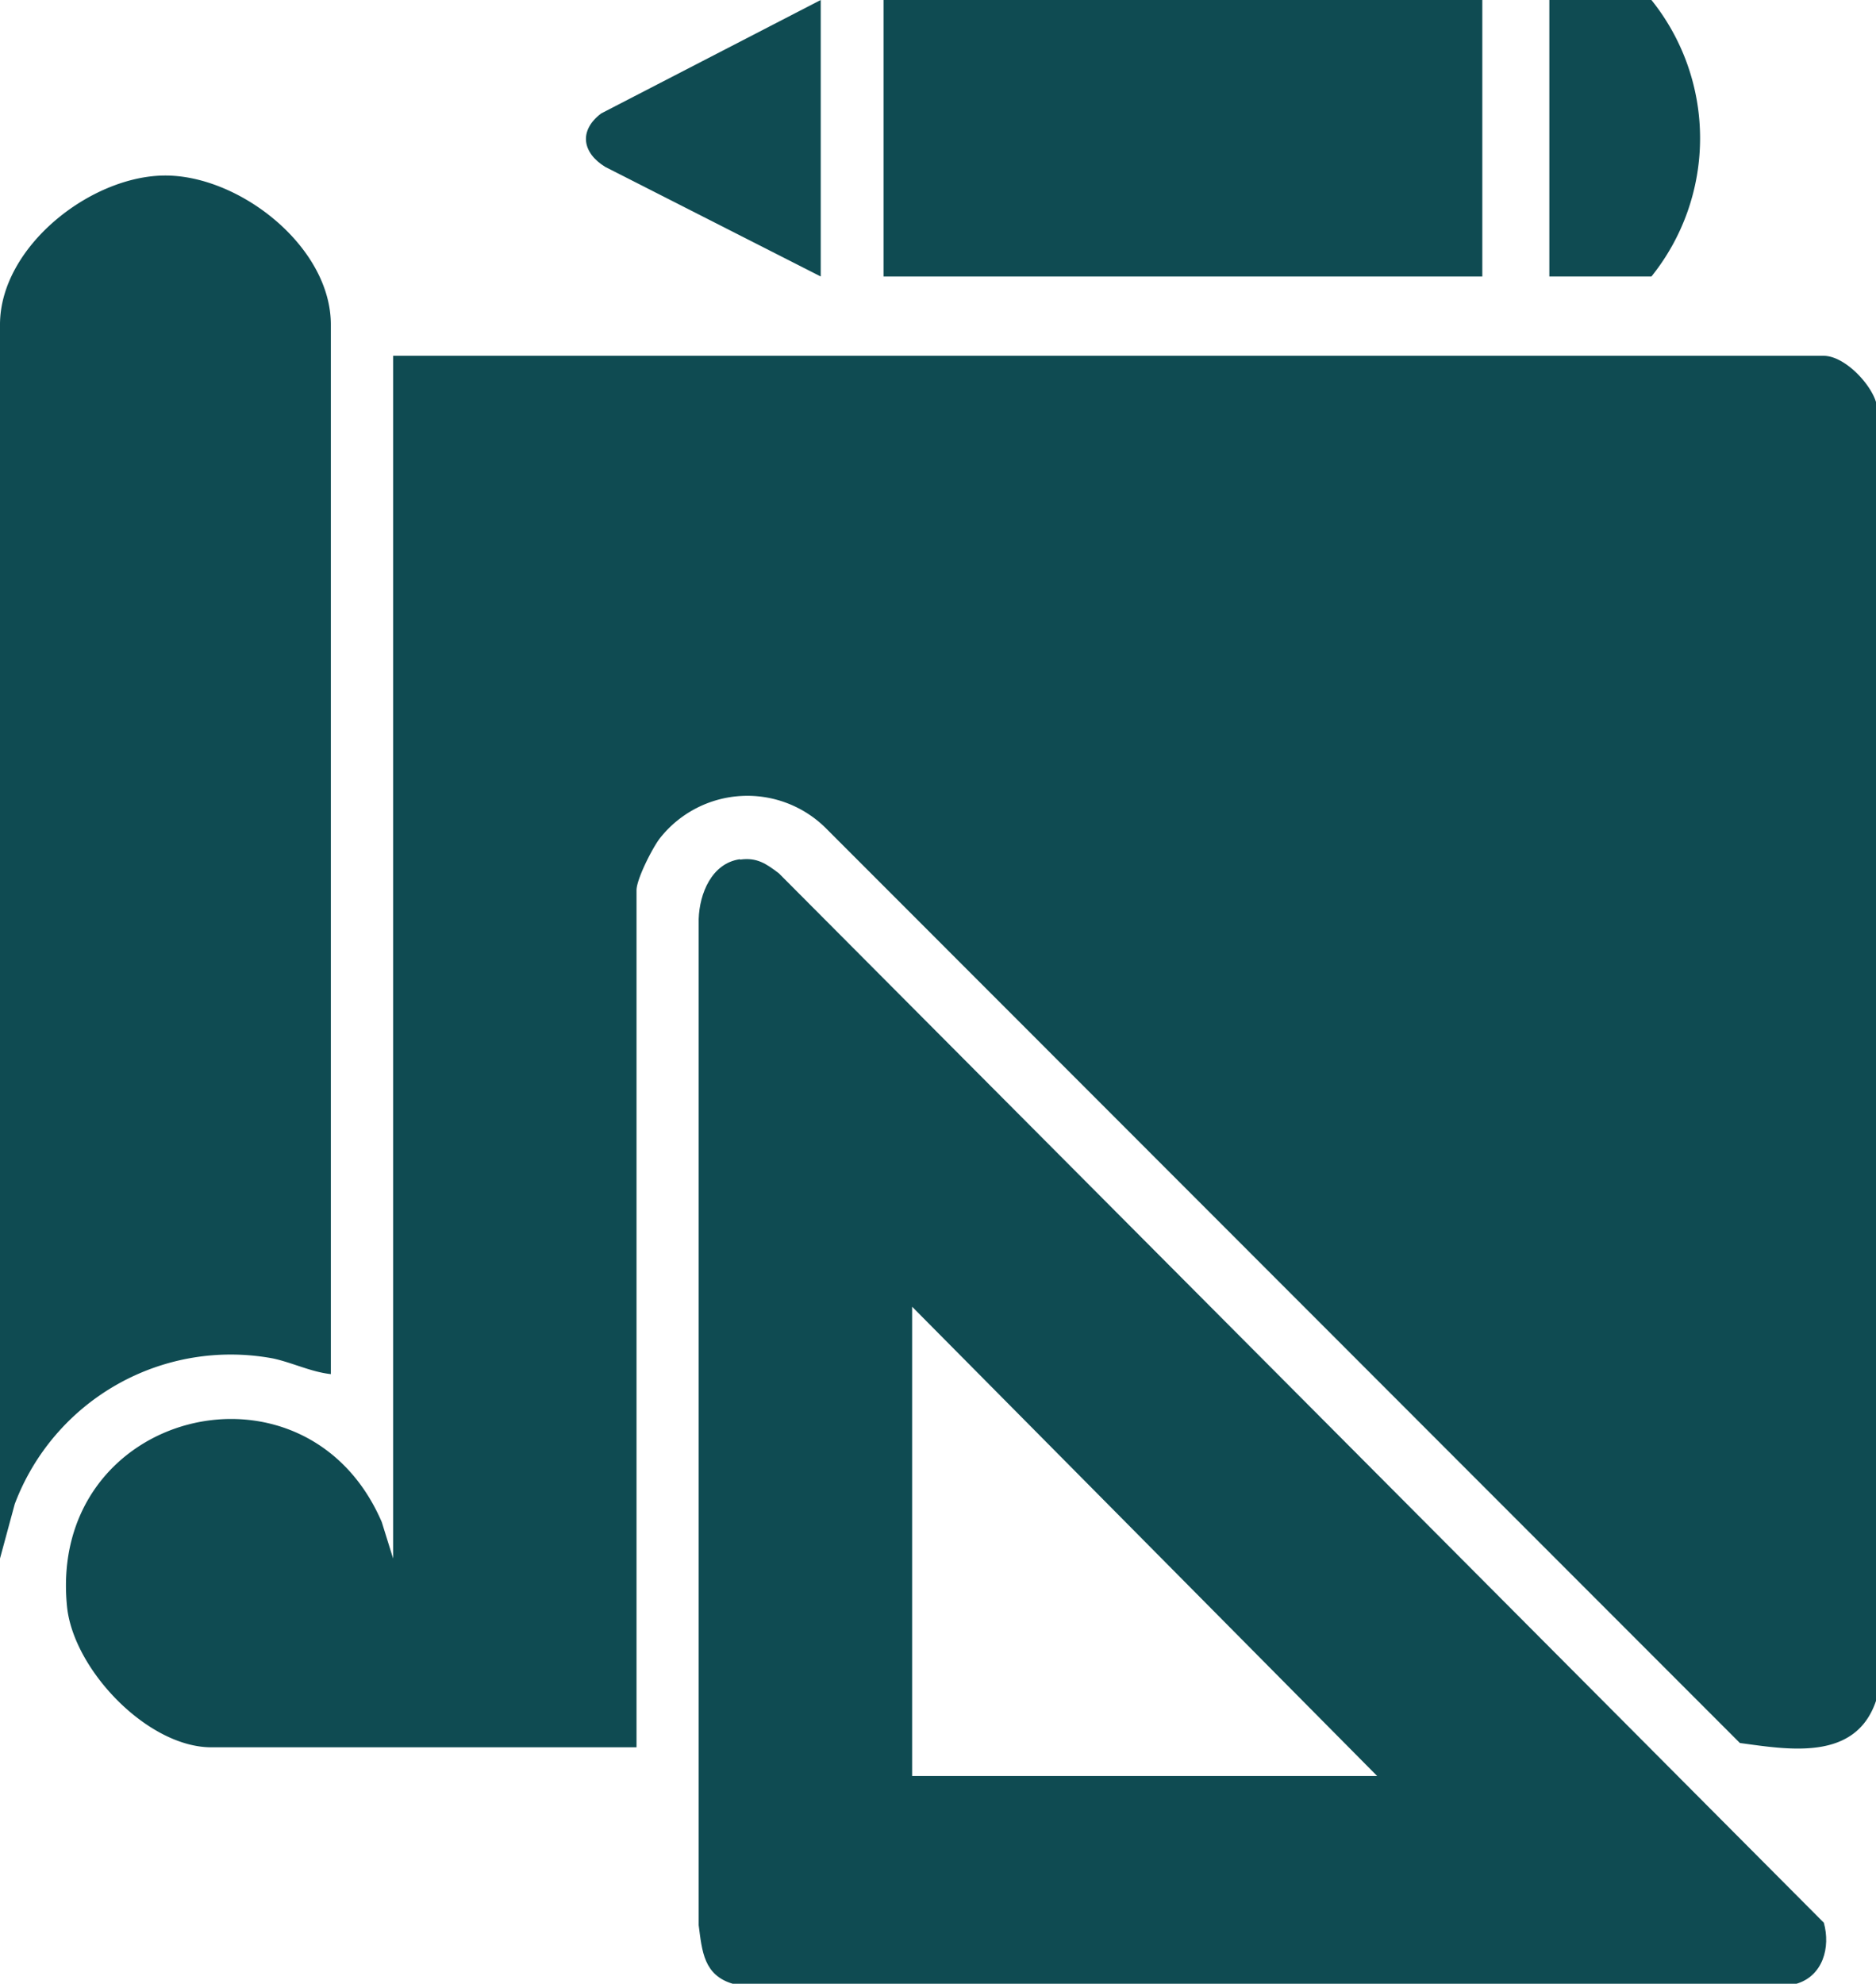
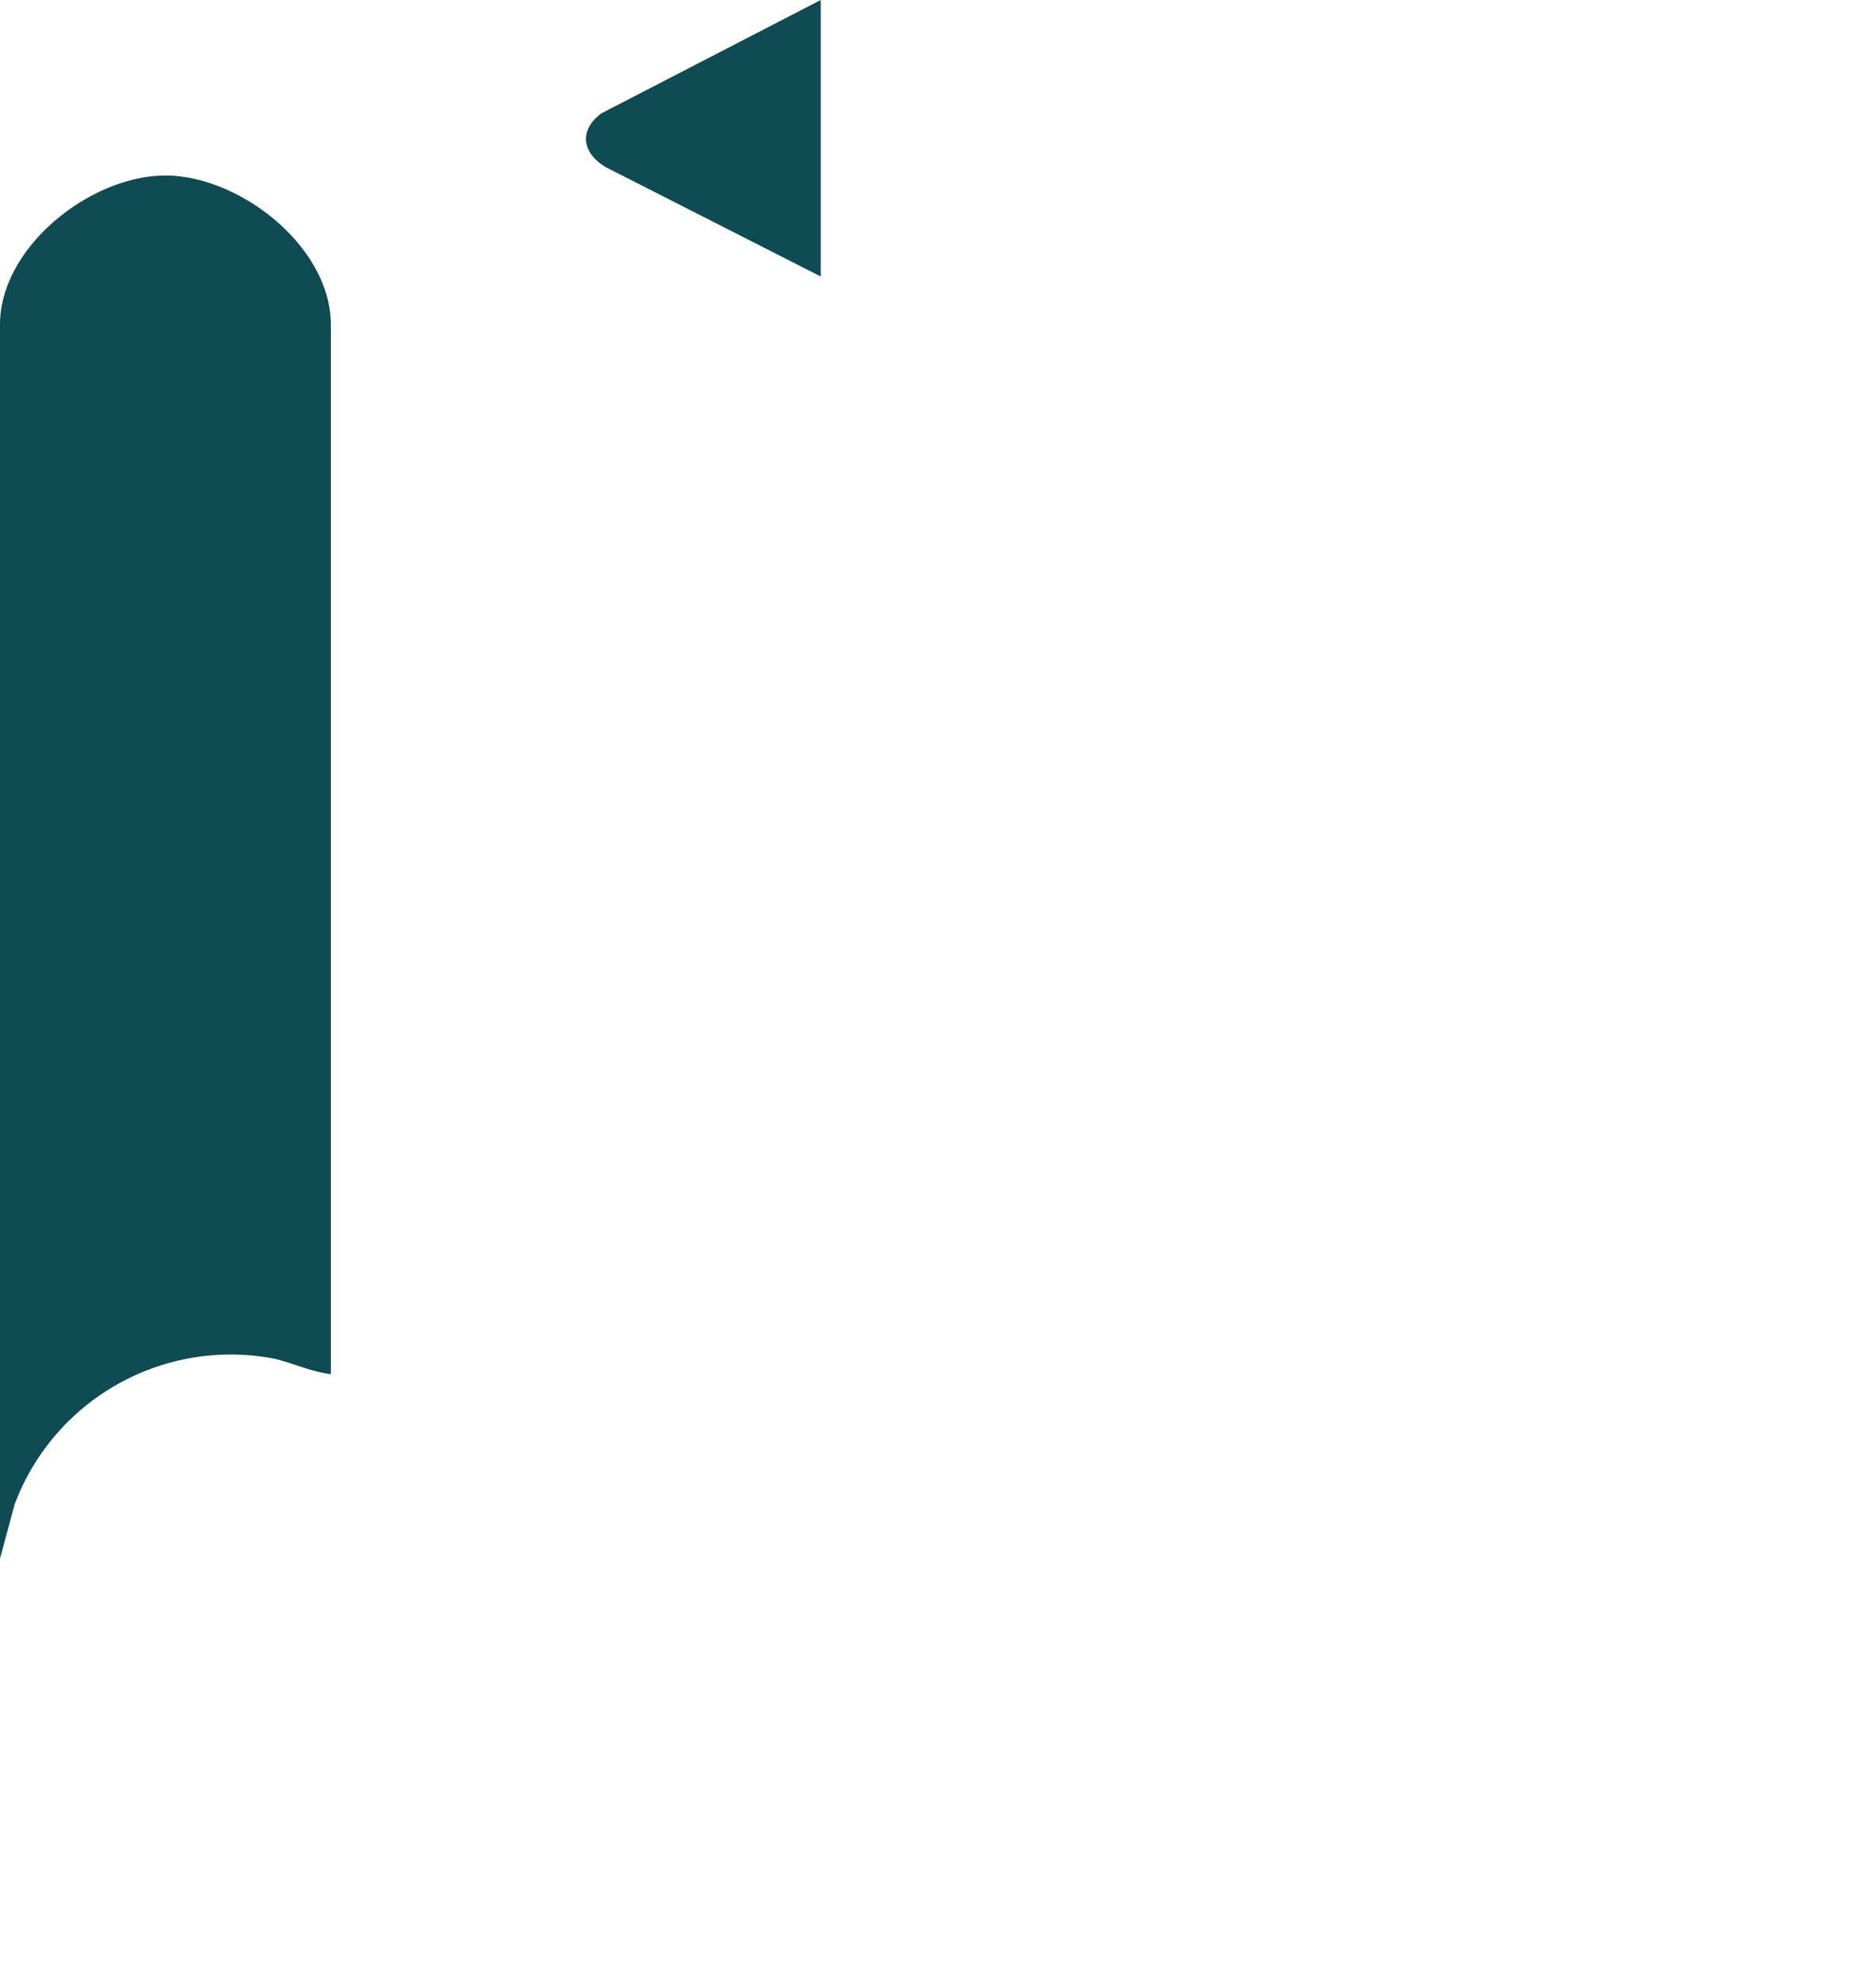
<svg xmlns="http://www.w3.org/2000/svg" viewBox="0 0 165.4 174.84">
  <defs>
    <style>.cls-1{fill:#0f4b52;}</style>
  </defs>
  <g id="Layer_2" data-name="Layer 2">
    <g id="Store_Renovation" data-name="Store &amp;Renovation">
-       <path class="cls-1" d="M165.4,35.45V149.91c-1.8,5.31-7.6,4.31-12,3.71L72.92,73.1a9.82,9.82,0,0,0-14.74.78c-.67.87-2.06,3.61-2.06,4.58V154H18.64C13,154,6.47,147.14,5.91,141.6c-1.74-17.33,21.05-23,27.75-7.45l1,3.21v-106H160.78c1.82,0,4.1,2.39,4.62,4.07" />
-       <path class="cls-1" d="M65.26,75.76c1.47-.21,2.31.37,3.42,1.22l92.12,92.48c.61,2.18-.09,4.69-2.41,5.38H64.6c-2.55-.76-2.7-2.85-3-5.16V81c.07-2.25,1.15-4.91,3.62-5.27m56.2,80.8-41-41.36v41.36Z" />
      <path class="cls-1" d="M29.17,121.11c-1.77-.2-3.35-1-5.09-1.38A20.35,20.35,0,0,0,1.3,132.56L0,137.36V28.61c0-6.85,8-13.14,14.58-13.14s14.59,6.29,14.59,13.14Z" />
-       <rect class="cls-1" x="77.9" width="52.79" height="24.37" />
-       <path class="cls-1" d="M136.6,24.37V0h9a19.45,19.45,0,0,1,0,24.37Z" />
      <path class="cls-1" d="M72.36,24.37l-19-9.66C51.34,13.47,51,11.52,53,10L72.36,0Z" />
    </g>
  </g>
</svg>